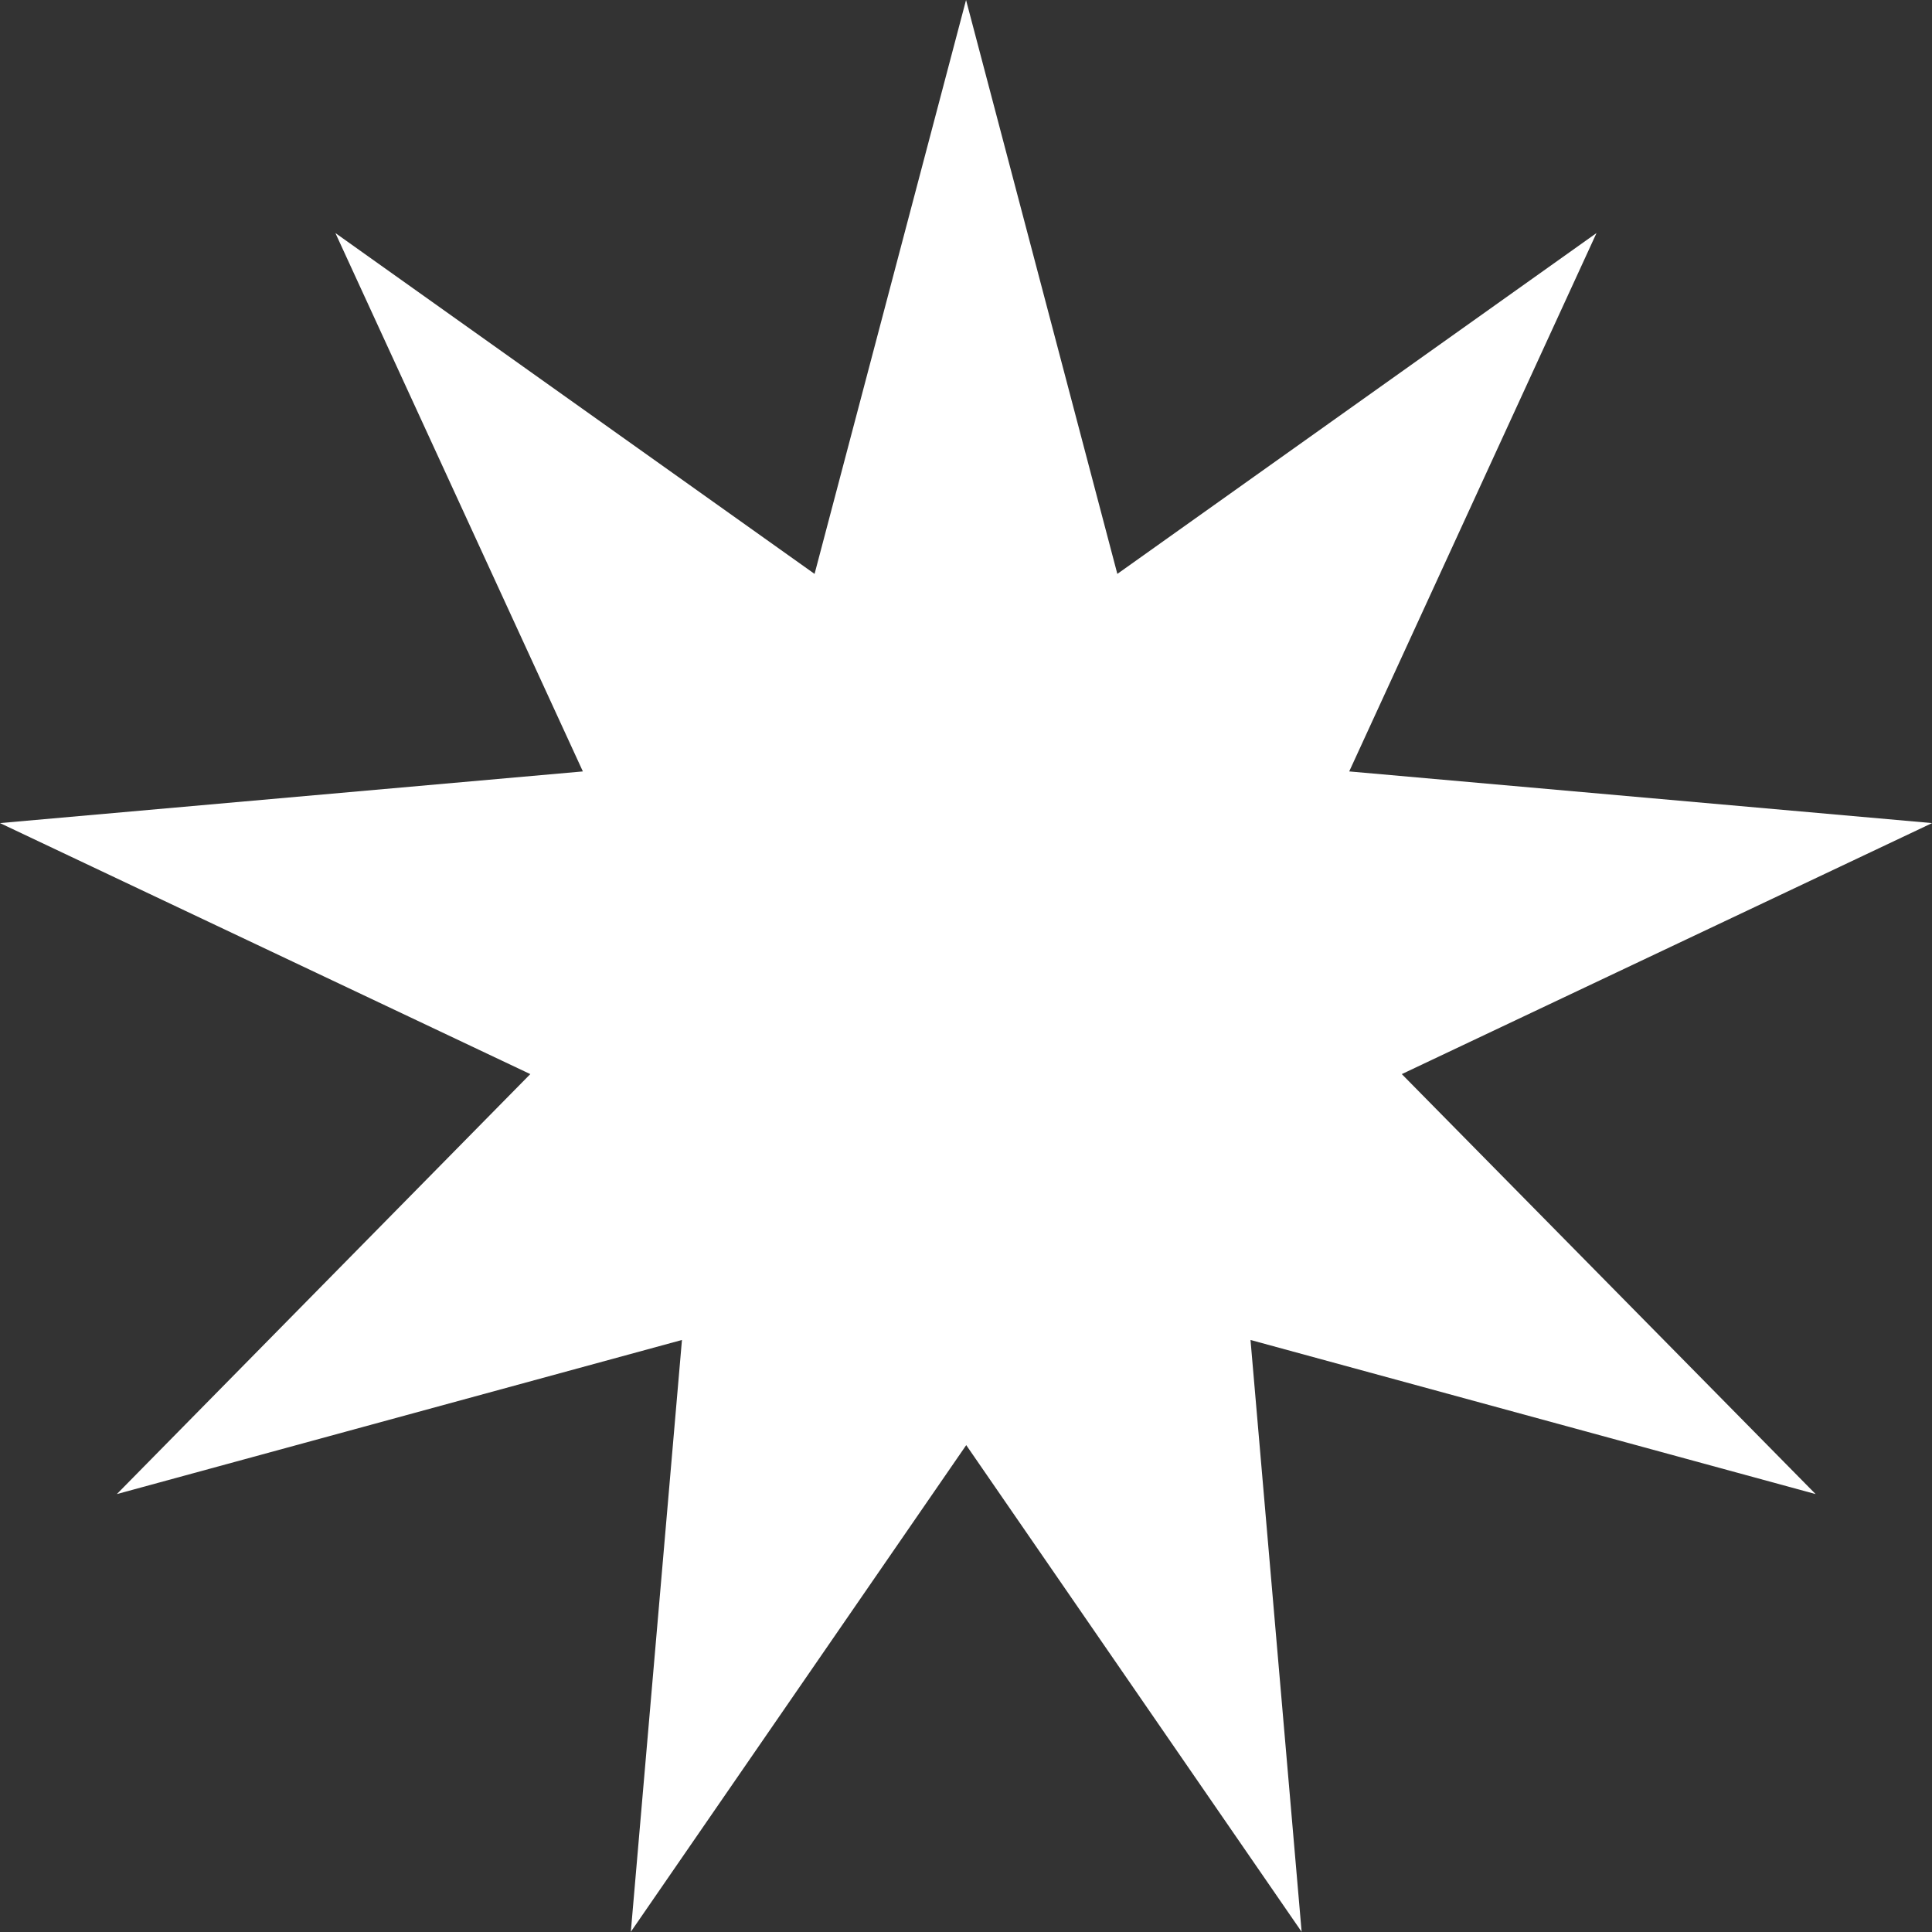
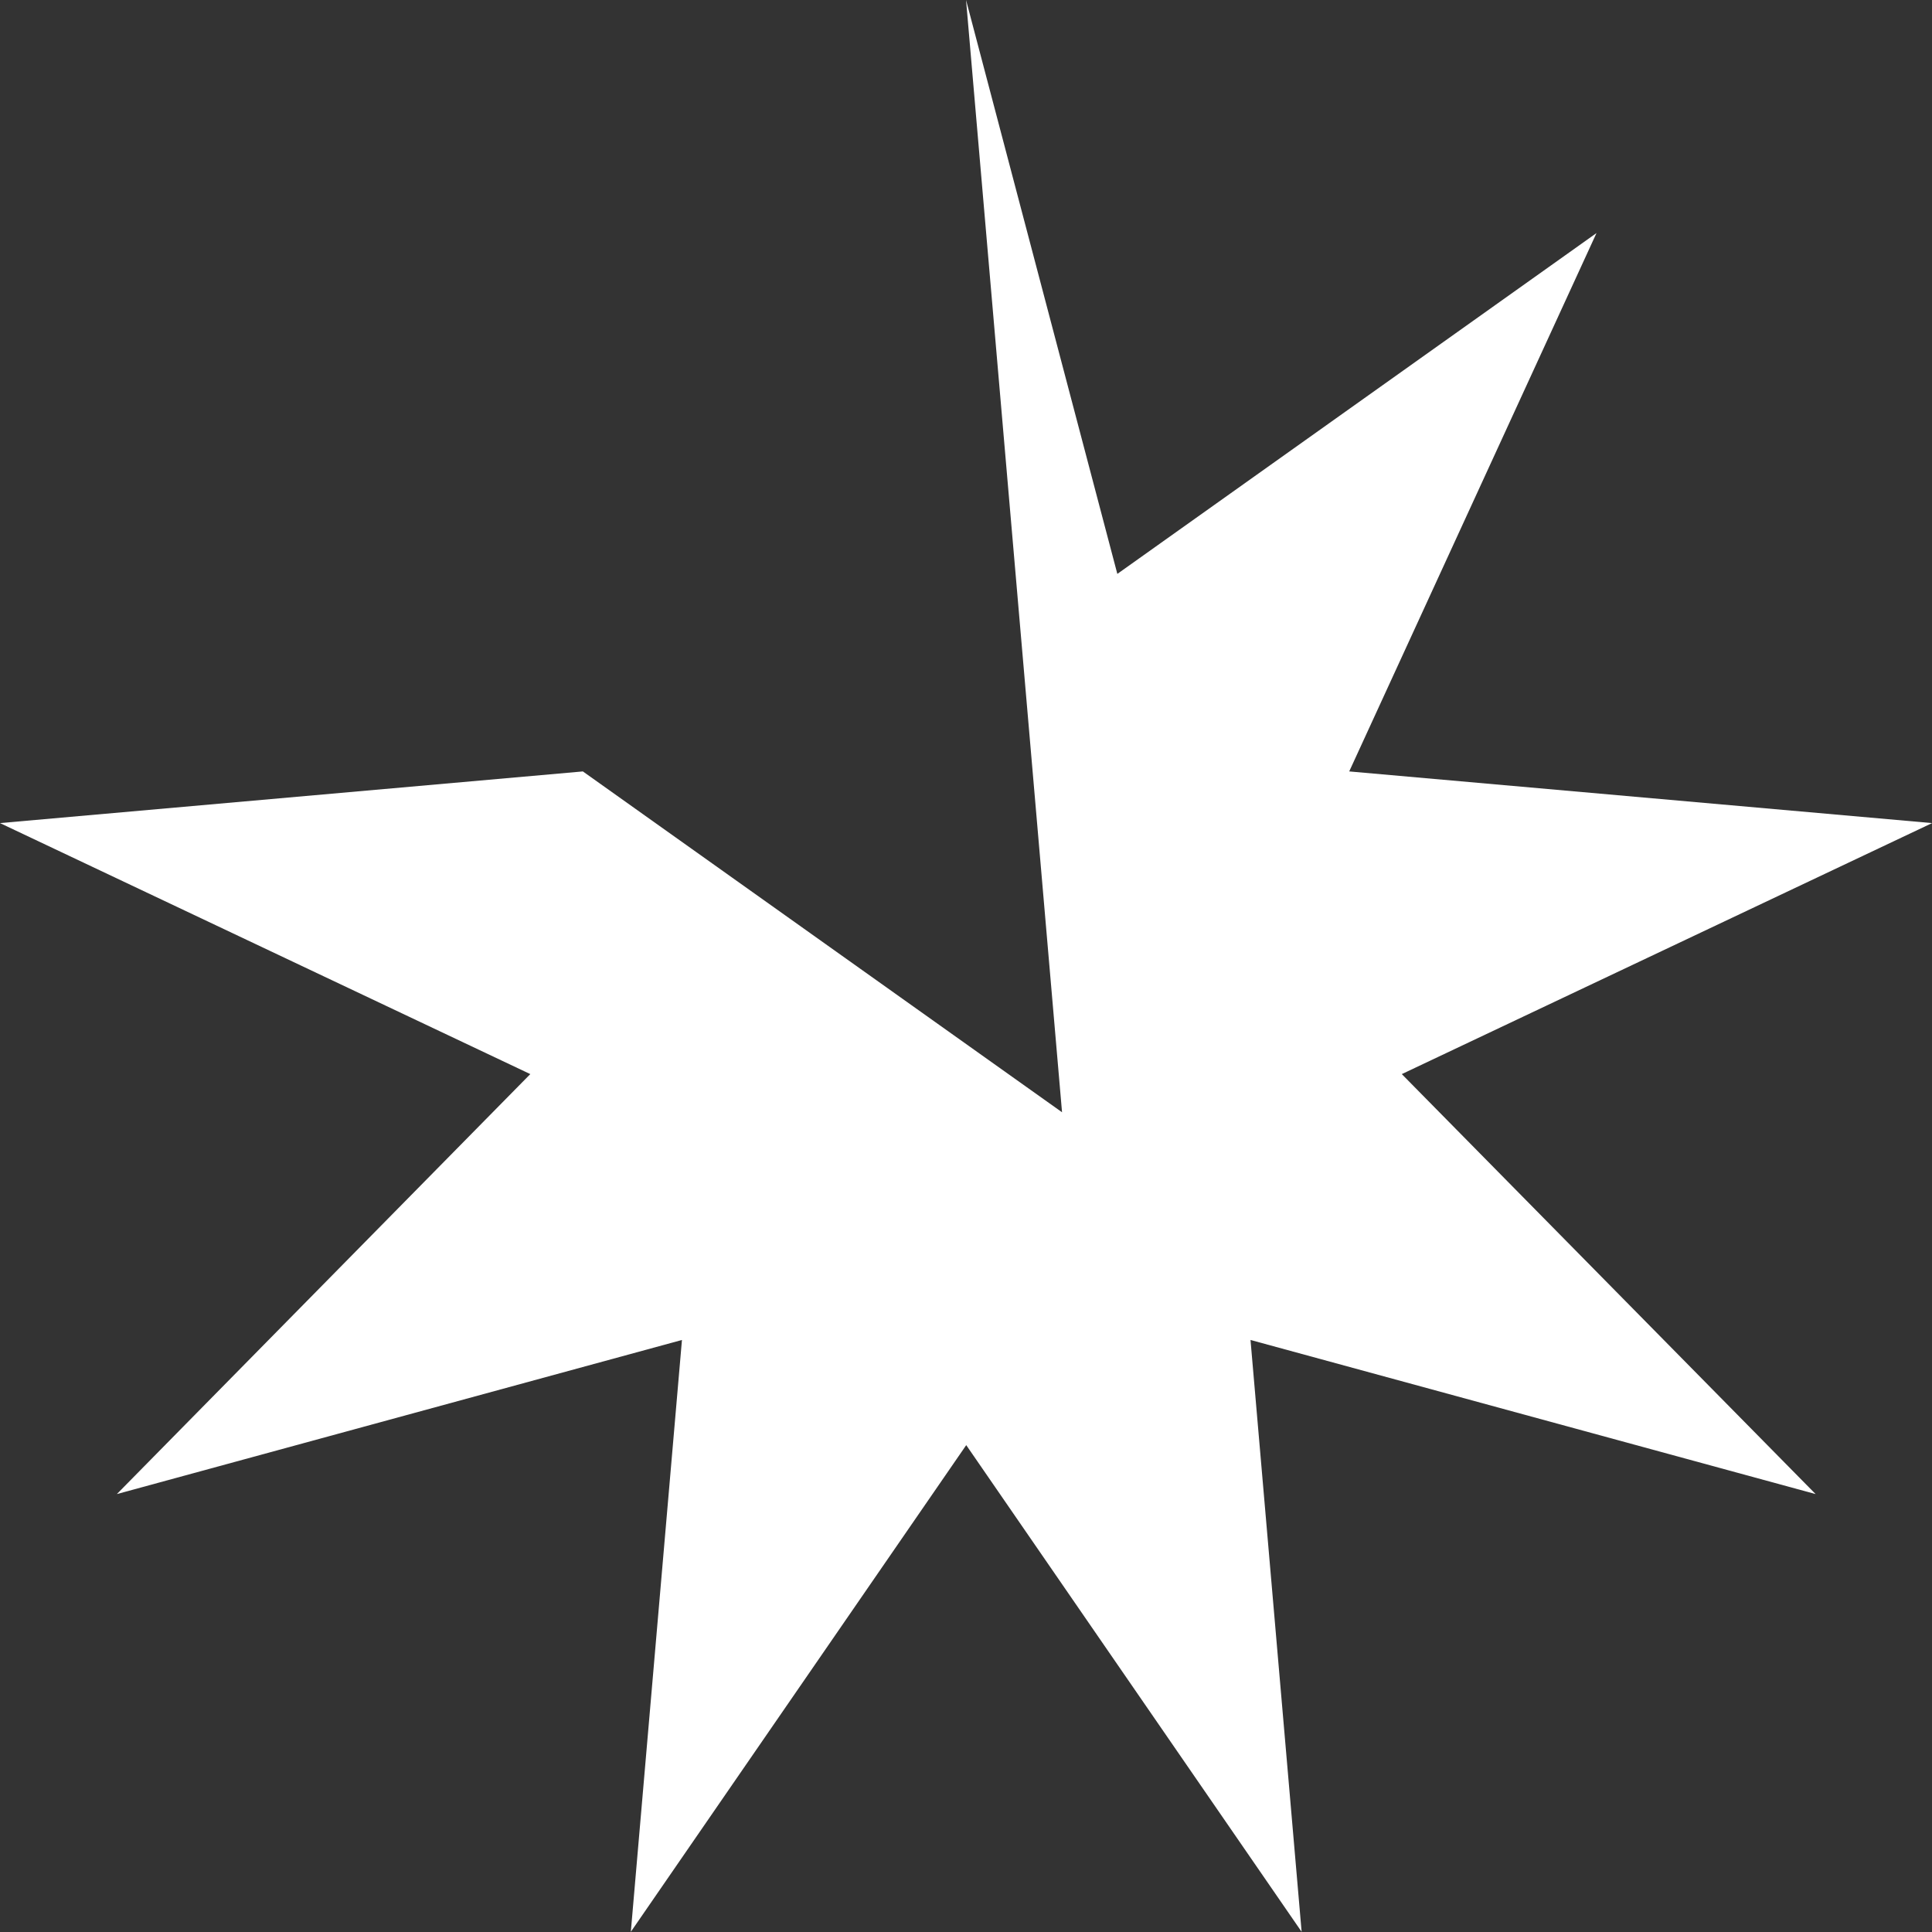
<svg xmlns="http://www.w3.org/2000/svg" width="21.313" height="21.313" viewBox="0 0 21.313 21.313">
  <rect x="0" y="0" width="21.313" height="21.313" fill="#333333" stroke="none" />
-   <path id="logo-slide-img-dot" d="M10.657,0l1.669,6.331,5.286-3.76L14.884,8.51l6.43.57-5.85,2.769,4.565,4.633-6.234-1.7.564,6.529-3.7-5.369-3.7,5.369.564-6.529-6.234,1.7L5.85,11.849,0,9.08l6.43-.57L3.7,2.571l5.286,3.76Z" fill="#fff" />
+   <path id="logo-slide-img-dot" d="M10.657,0l1.669,6.331,5.286-3.76L14.884,8.51l6.43.57-5.85,2.769,4.565,4.633-6.234-1.7.564,6.529-3.7-5.369-3.7,5.369.564-6.529-6.234,1.7L5.85,11.849,0,9.08l6.43-.57l5.286,3.76Z" fill="#fff" />
</svg>